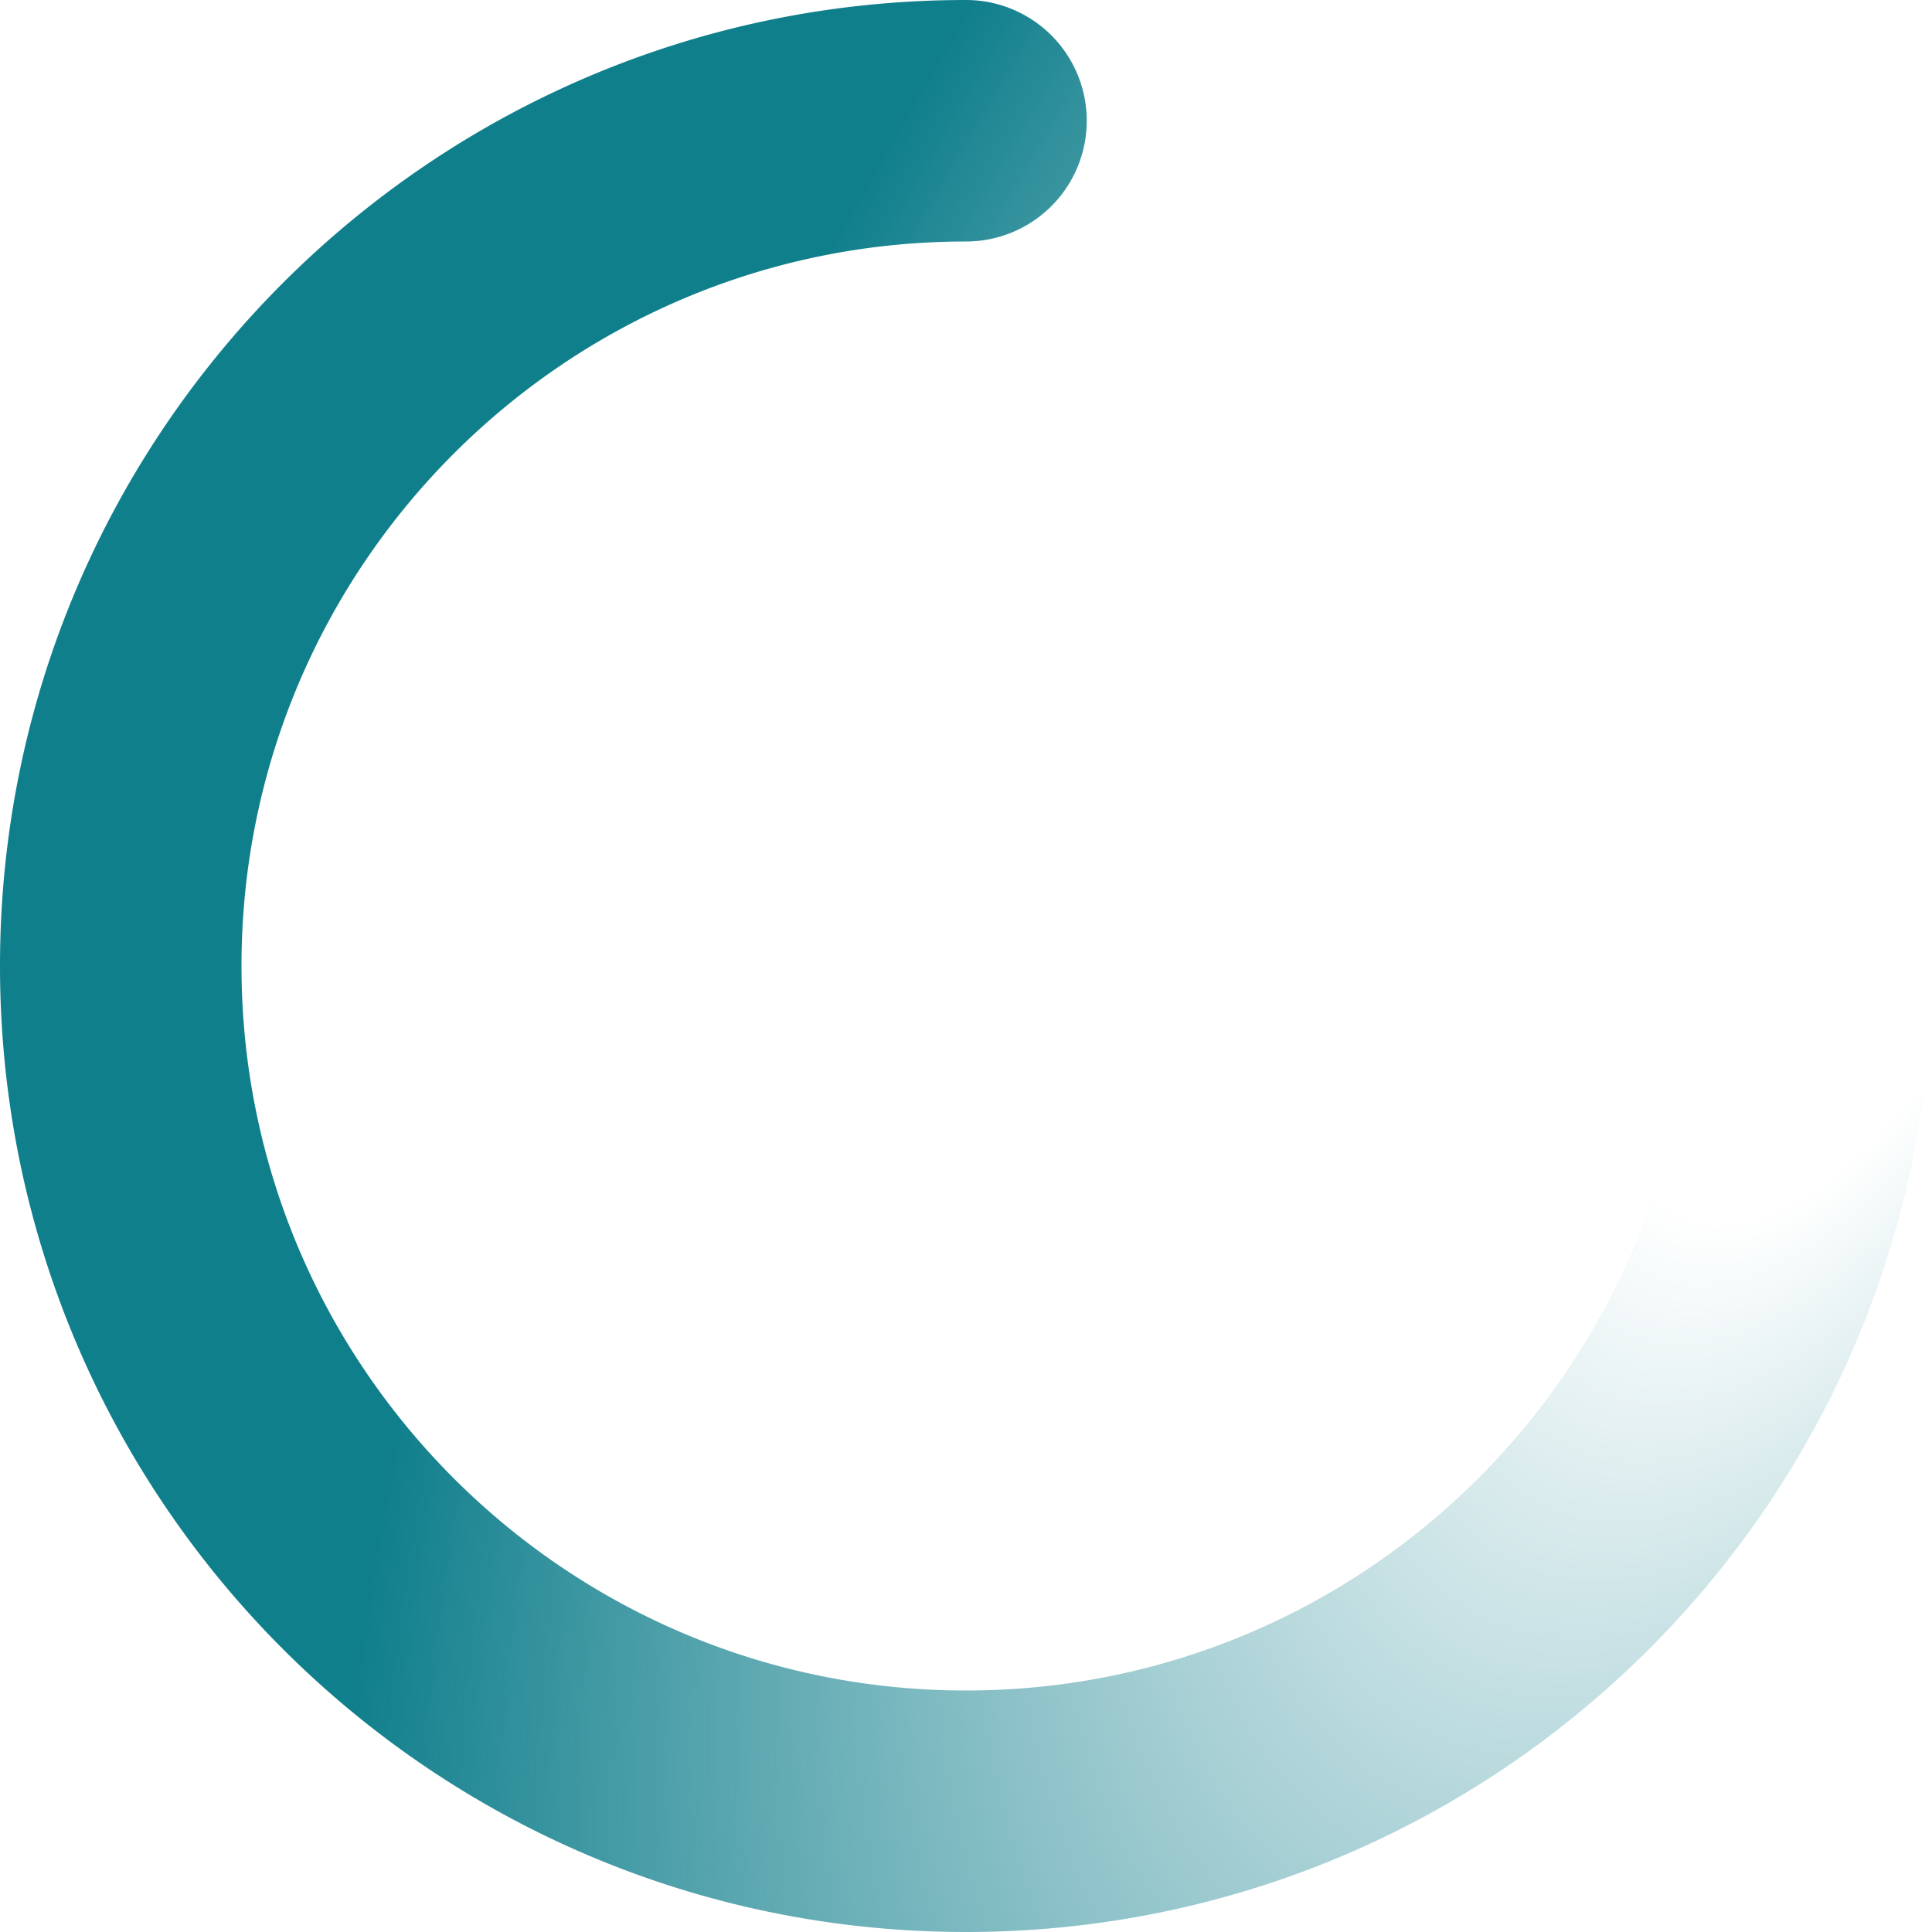
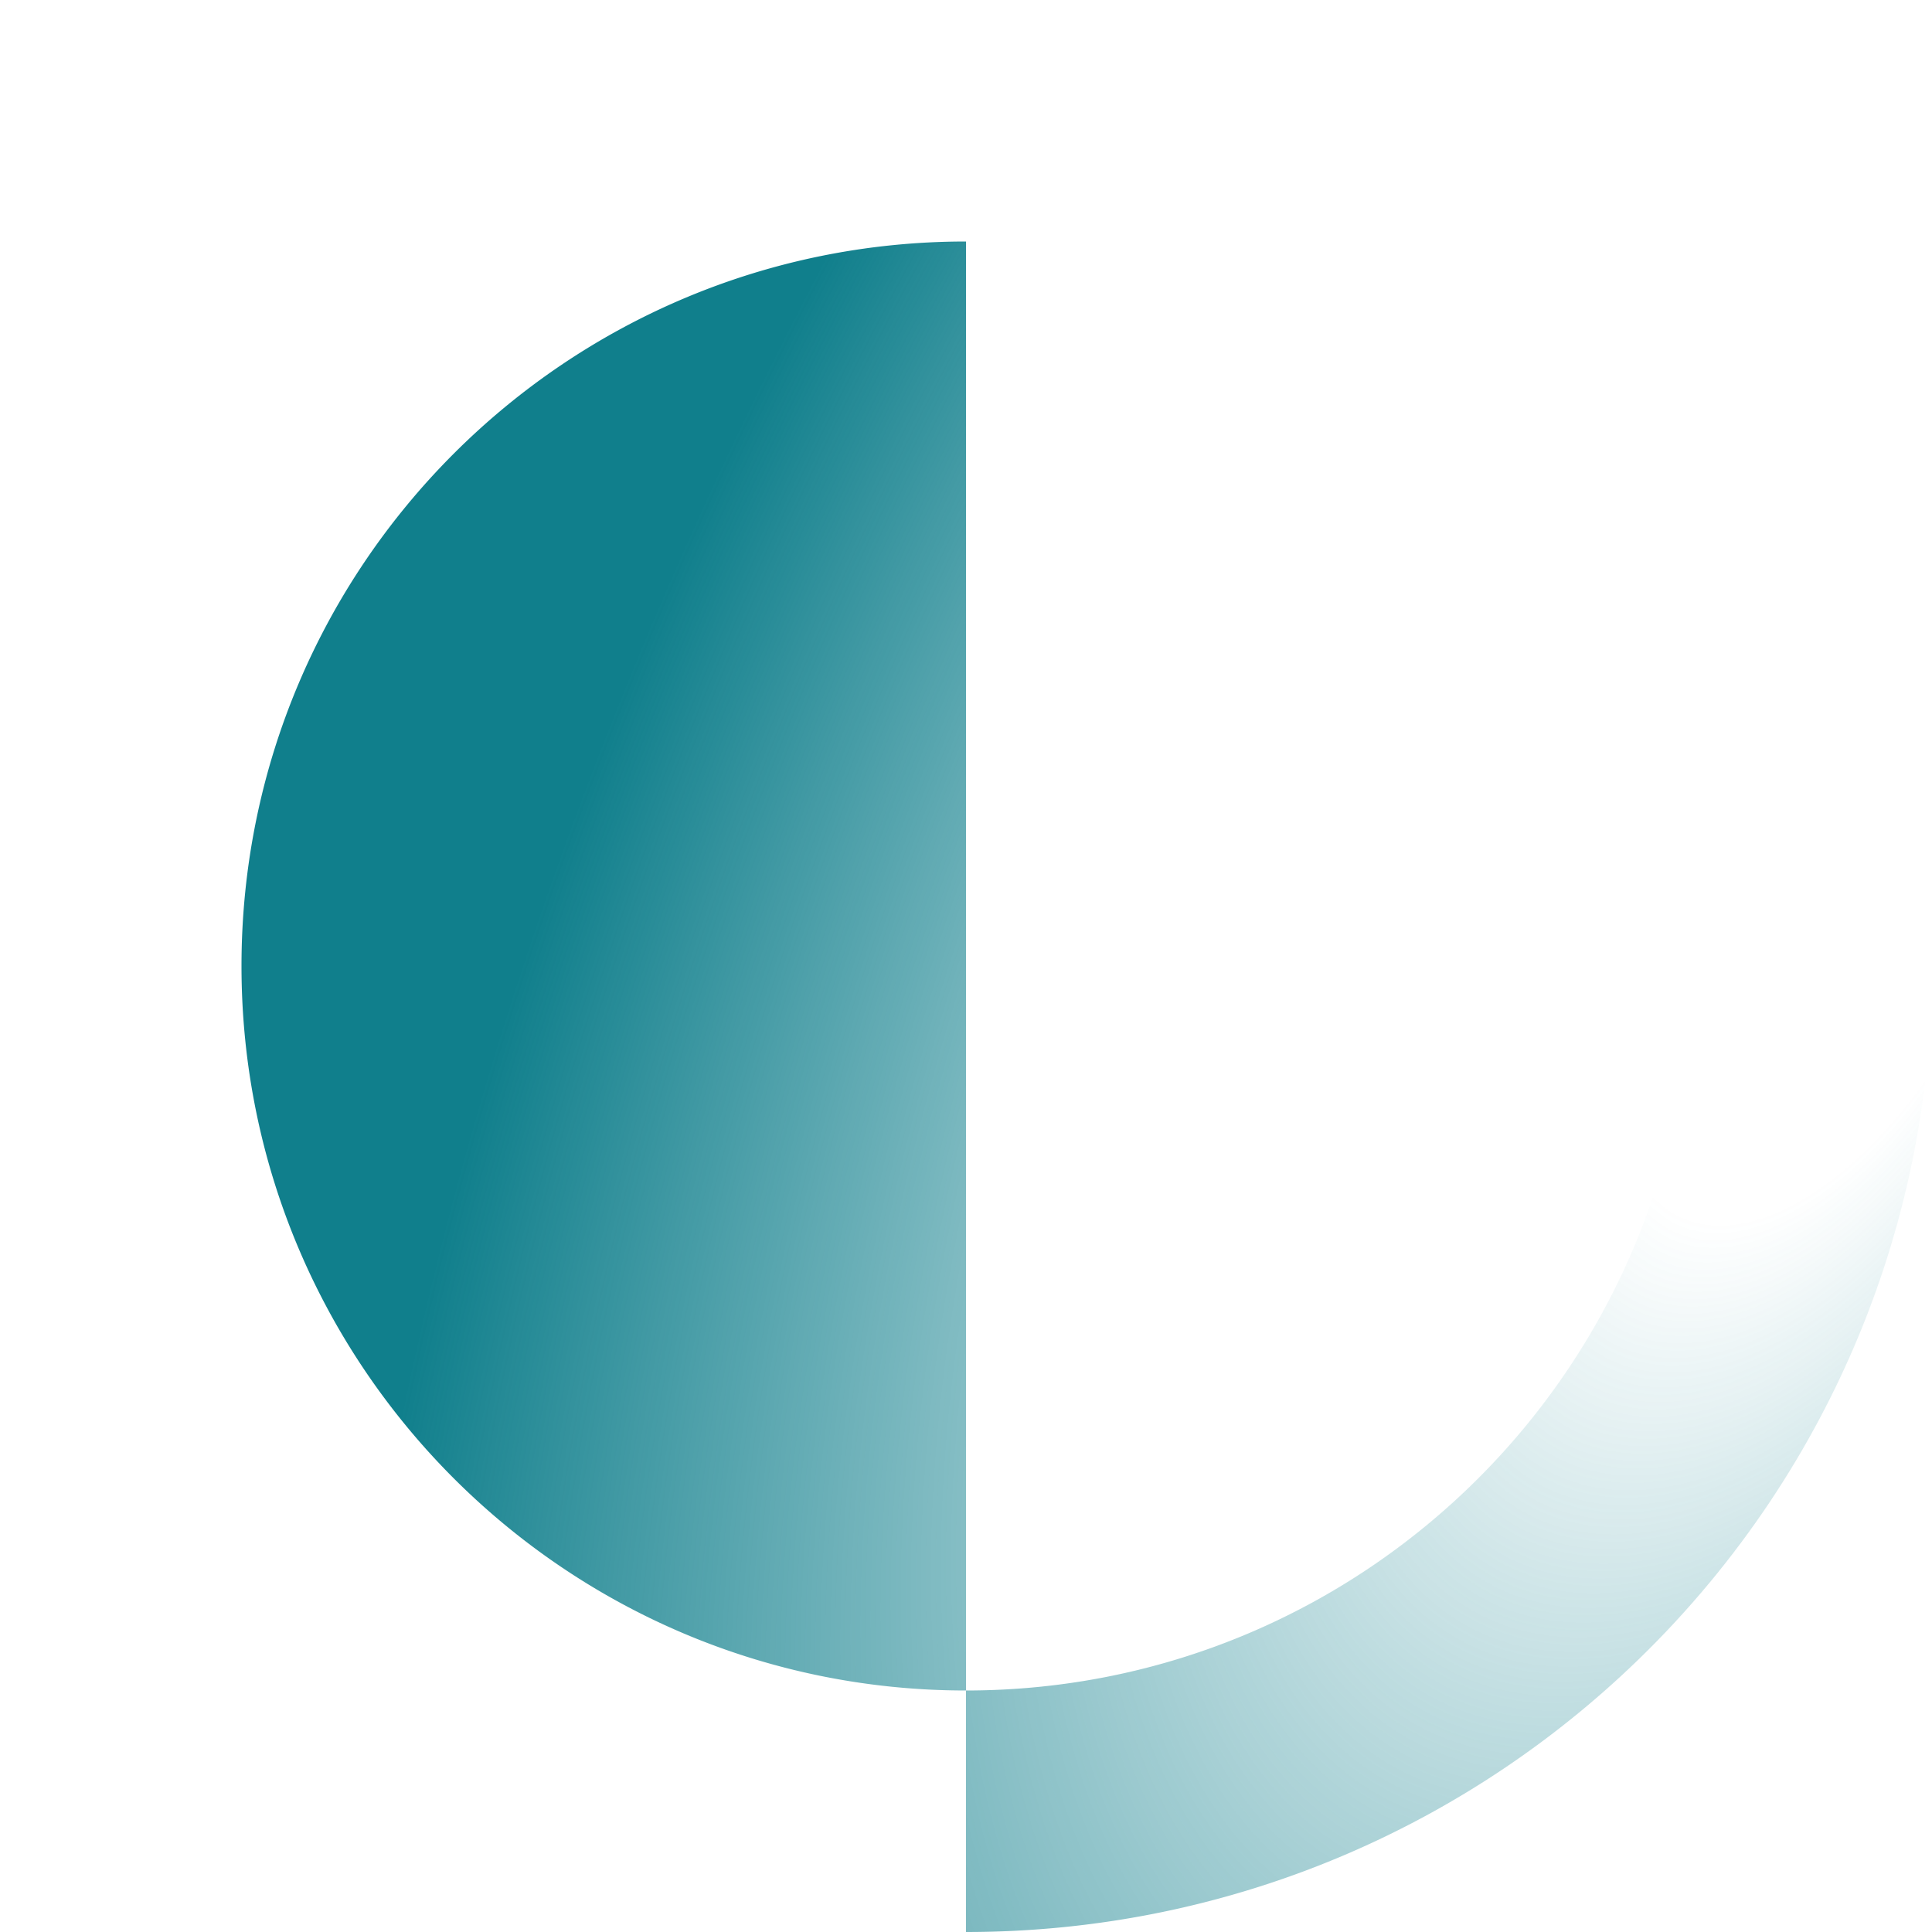
<svg xmlns="http://www.w3.org/2000/svg" width="48" height="48" fill="none">
-   <path d="M24 6C14.059 6 6 14.059 6 24s8.059 18 18 18 18-8.059 18-18h6c0 13.255-10.745 24-24 24S0 37.255 0 24 10.745 0 24 0a3 3 0 110 6z" fill="url(#paint0_radial)" />
+   <path d="M24 6C14.059 6 6 14.059 6 24s8.059 18 18 18 18-8.059 18-18h6c0 13.255-10.745 24-24 24a3 3 0 110 6z" fill="url(#paint0_radial)" />
  <defs>
    <radialGradient id="paint0_radial" cx="0" cy="0" r="1" gradientUnits="userSpaceOnUse" gradientTransform="rotate(116.792 15.9 25.233) scale(59.139 29.588)">
      <stop offset=".141" stop-color="#107F8C" stop-opacity="0" />
      <stop offset="1" stop-color="#107F8C" />
    </radialGradient>
  </defs>
</svg>